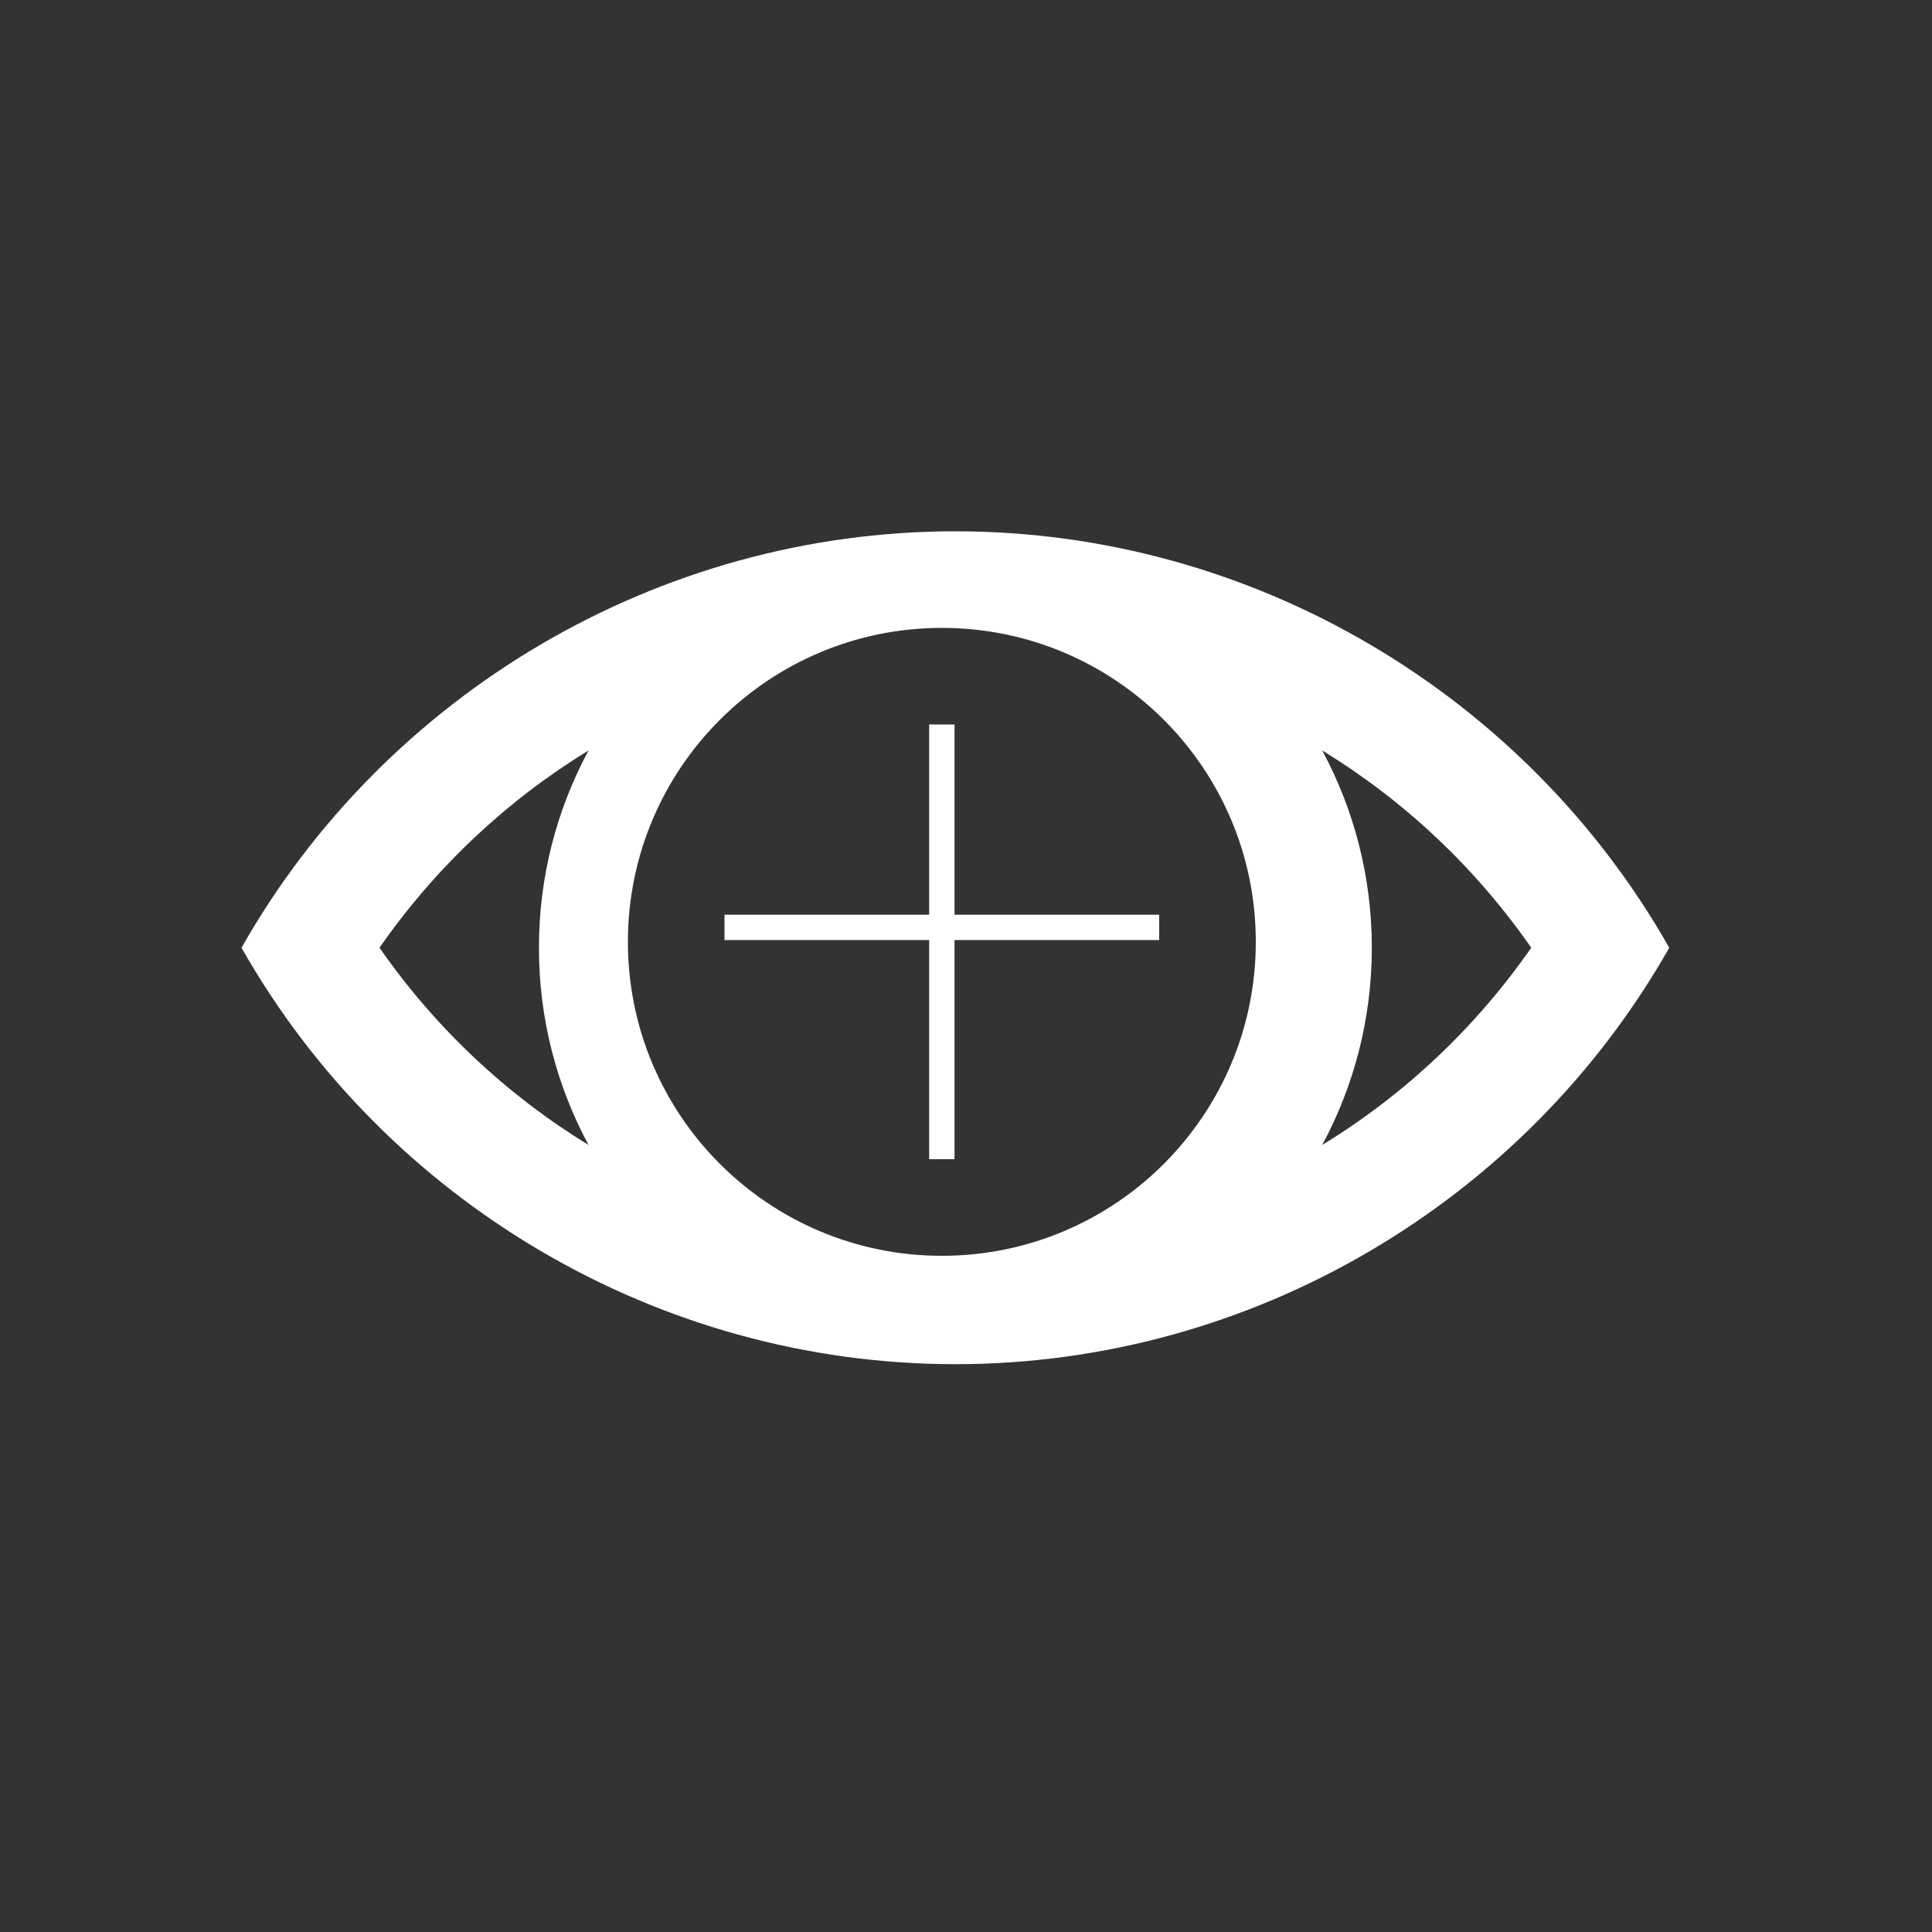
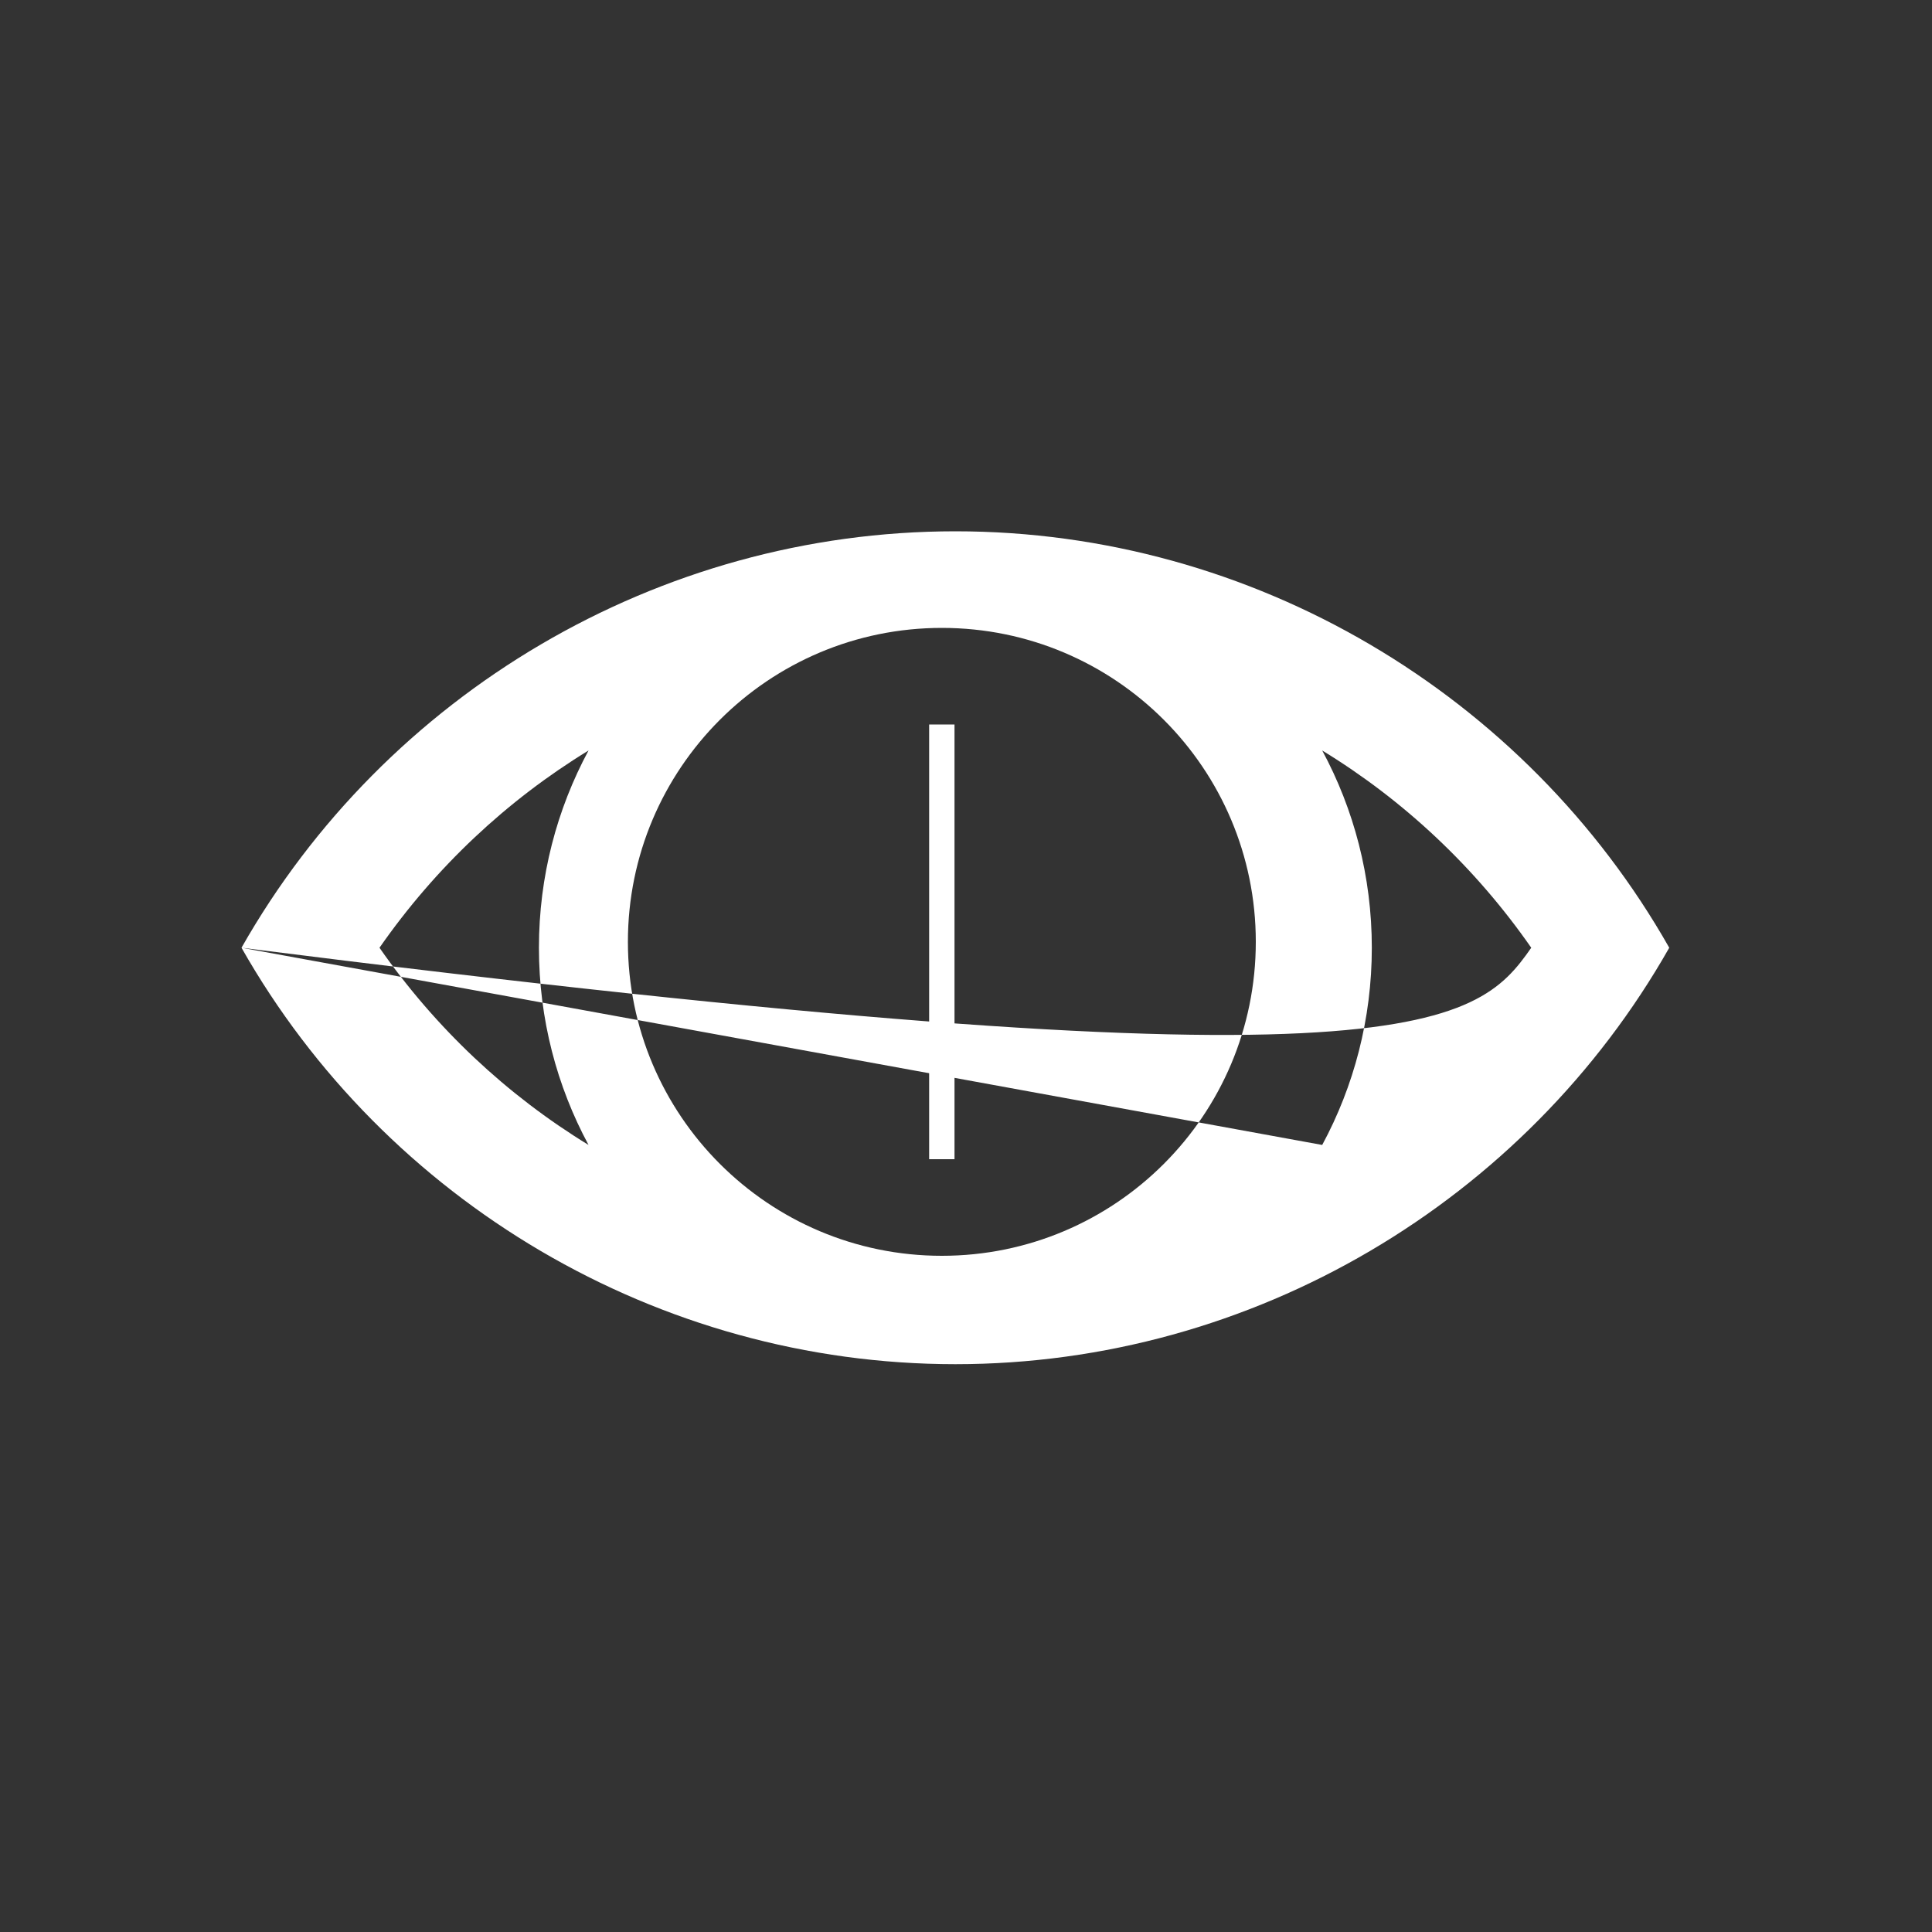
<svg xmlns="http://www.w3.org/2000/svg" width="40" height="40" viewBox="0 0 40 40" fill="none">
  <rect x="0" y="0" width="40" height="40" fill="#333333" stroke="none" />
-   <path fill-rule="evenodd" clip-rule="evenodd" d="M5 19.622C7.976 14.375 13.62 11 19.78 11C25.941 11 31.584 14.375 34.56 19.622C31.584 24.869 25.941 28.244 19.78 28.244C13.62 28.244 7.976 24.869 5 19.622ZM27.375 23.705C29.066 22.672 30.541 21.29 31.703 19.622C30.541 17.953 29.066 16.571 27.375 15.538C28.03 16.754 28.402 18.144 28.402 19.622C28.402 21.099 28.03 22.49 27.375 23.705ZM12.185 15.538C11.53 16.754 11.158 18.144 11.158 19.622C11.158 21.099 11.53 22.49 12.185 23.705C10.495 22.672 9.019 21.29 7.857 19.622C9.019 17.953 10.495 16.571 12.185 15.538ZM19.5 26C23.09 26 26 23.09 26 19.5C26 15.91 23.09 13 19.5 13C15.91 13 13 15.91 13 19.5C13 23.09 15.91 26 19.5 26Z" fill="white" />
-   <rect x="24" y="18.938" width="0.525" height="9" transform="rotate(90 24 18.938)" fill="white" />
+   <path fill-rule="evenodd" clip-rule="evenodd" d="M5 19.622C7.976 14.375 13.62 11 19.78 11C25.941 11 31.584 14.375 34.56 19.622C31.584 24.869 25.941 28.244 19.78 28.244C13.62 28.244 7.976 24.869 5 19.622ZC29.066 22.672 30.541 21.29 31.703 19.622C30.541 17.953 29.066 16.571 27.375 15.538C28.03 16.754 28.402 18.144 28.402 19.622C28.402 21.099 28.03 22.49 27.375 23.705ZM12.185 15.538C11.53 16.754 11.158 18.144 11.158 19.622C11.158 21.099 11.53 22.49 12.185 23.705C10.495 22.672 9.019 21.29 7.857 19.622C9.019 17.953 10.495 16.571 12.185 15.538ZM19.5 26C23.09 26 26 23.09 26 19.5C26 15.91 23.09 13 19.5 13C15.91 13 13 15.91 13 19.5C13 23.09 15.91 26 19.5 26Z" fill="white" />
  <rect x="19.762" y="24" width="0.525" height="9" transform="rotate(-180 19.762 24)" fill="white" />
</svg>